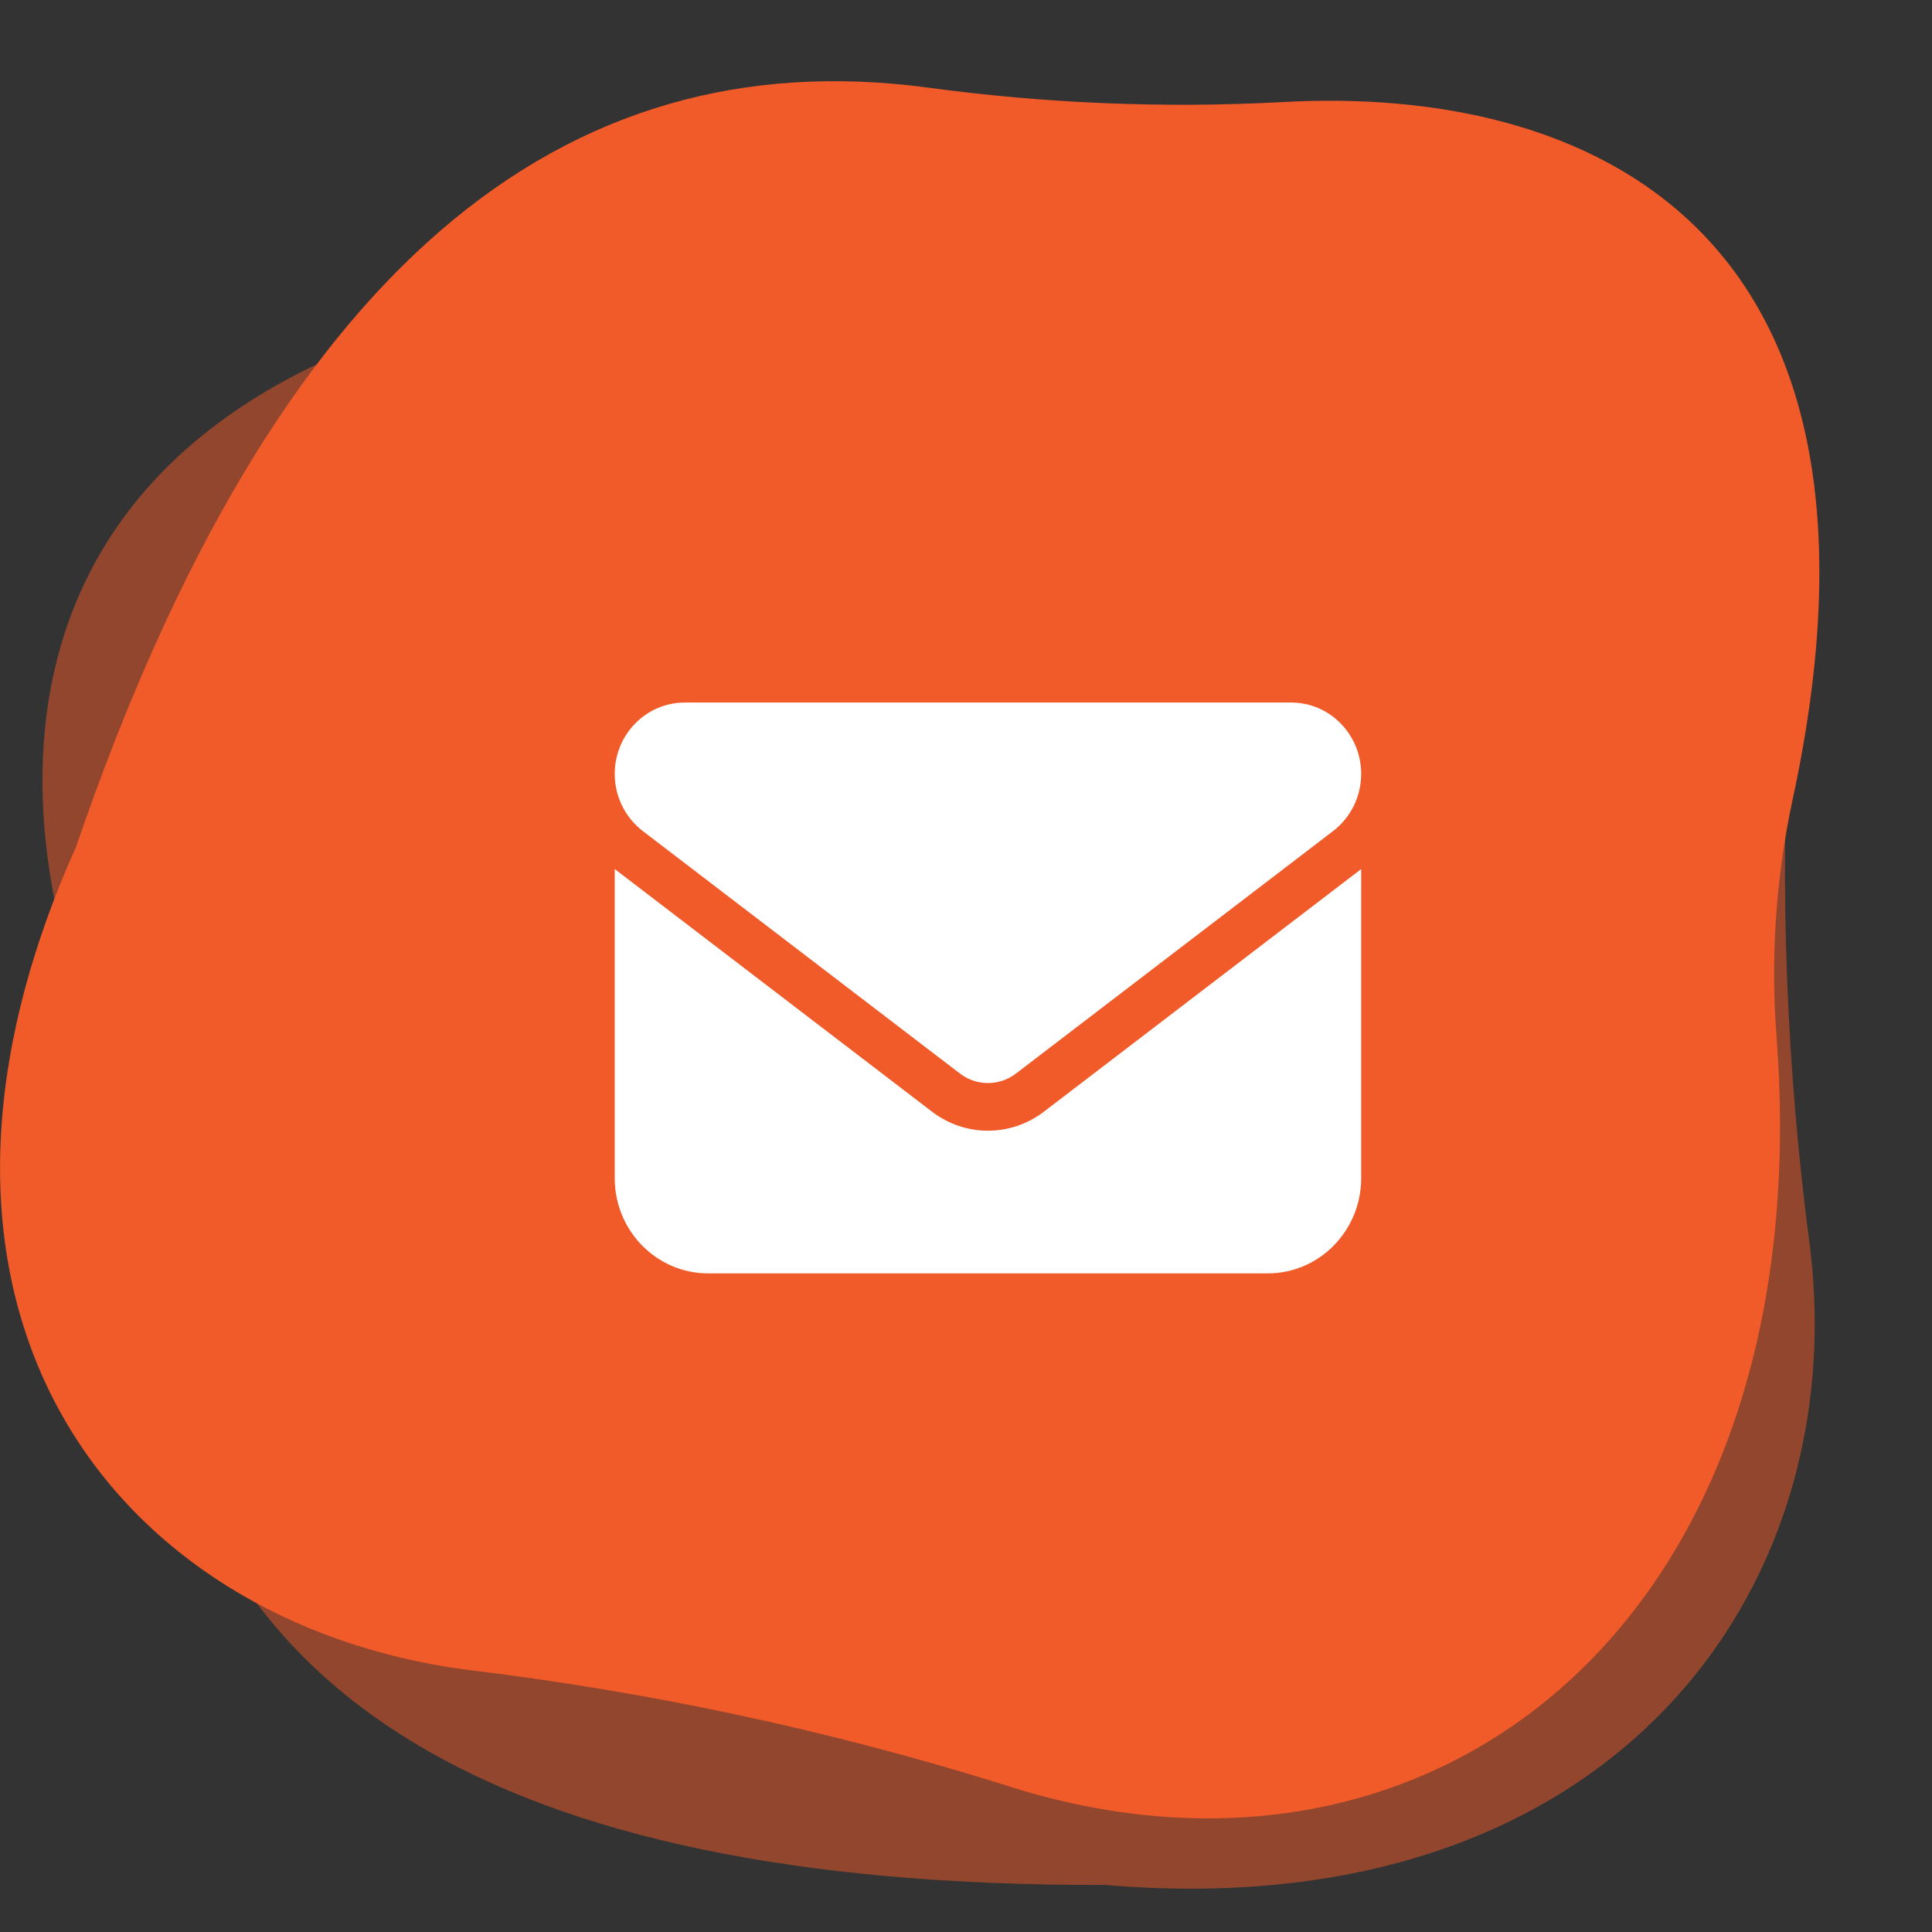
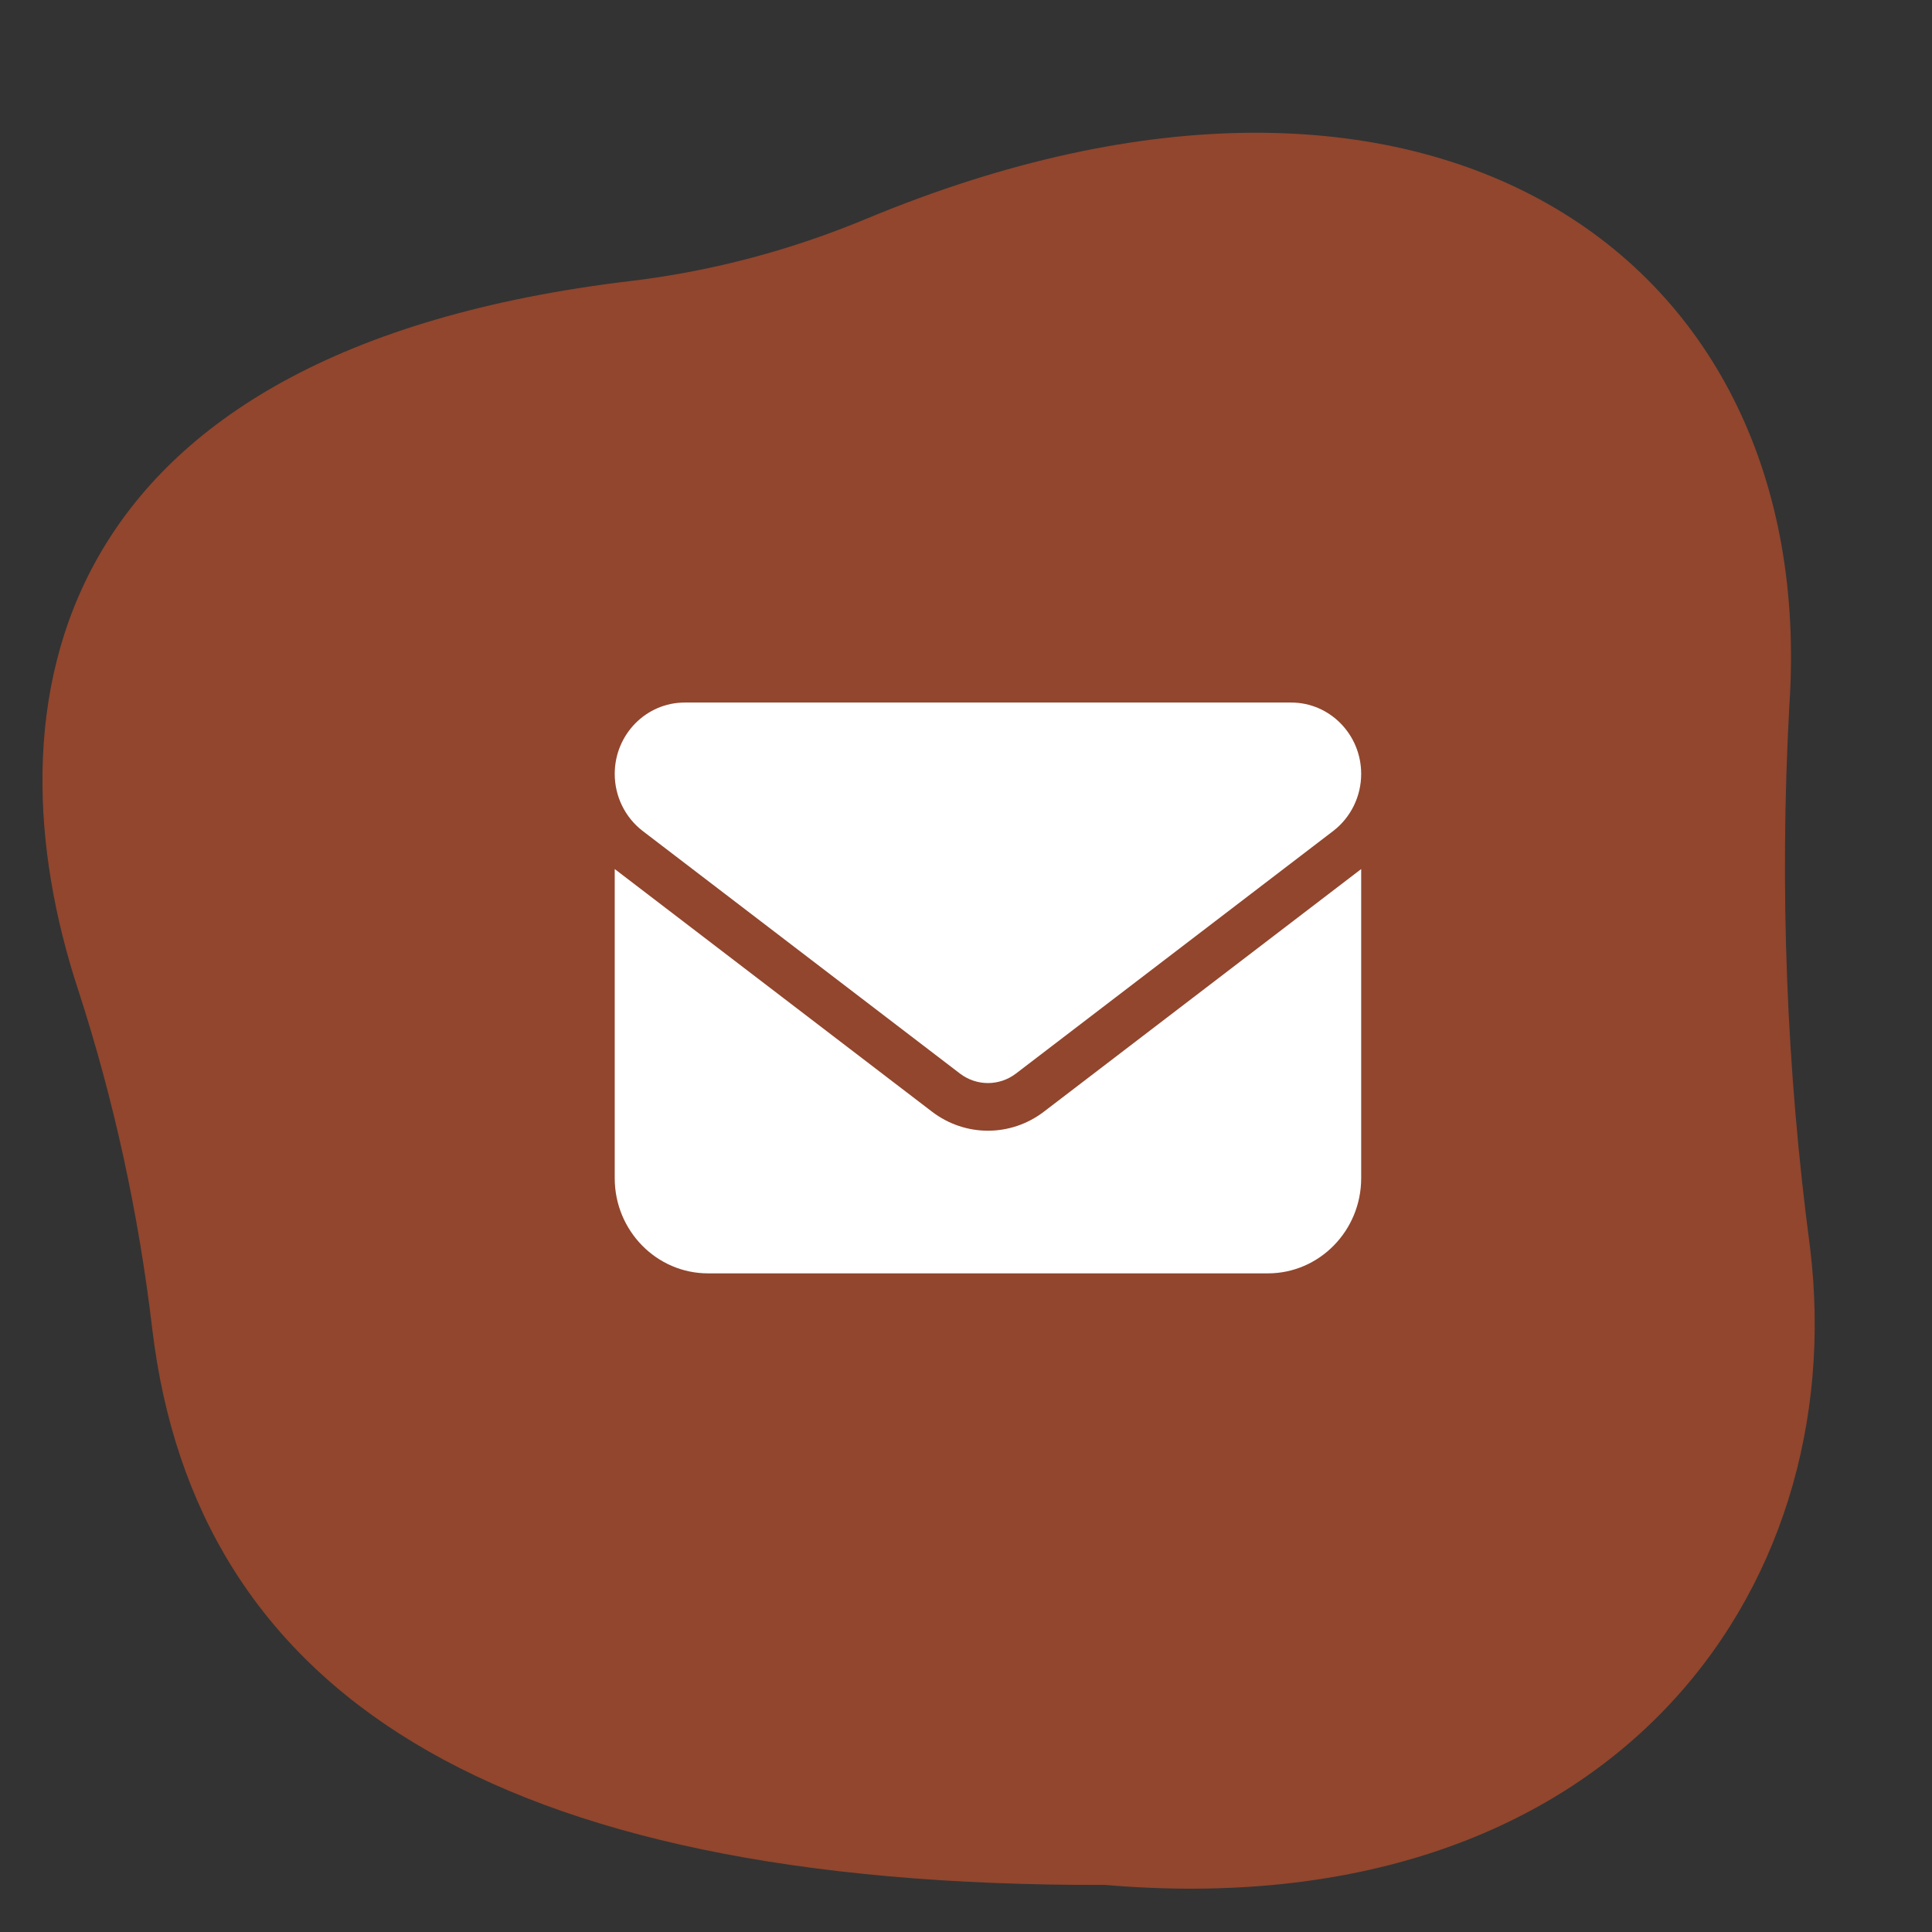
<svg xmlns="http://www.w3.org/2000/svg" width="44" height="44" viewBox="0 0 44 44" fill="none">
  <rect x="0" y="0" width="44" height="44" fill="#333333" stroke="none" />
  <path opacity="0.5" d="M1.781 22.545C2.593 25.044 3.158 27.634 3.469 30.278C4.453 38.466 11.132 42.967 25.166 42.928C36.629 43.907 42.174 36.3 41.225 28.43C40.684 24.363 40.525 20.23 40.75 16.087C41.458 5.757 32.504 -0.321 19.754 4.973C18.035 5.692 16.242 6.169 14.425 6.392C0.893 7.987 -0.317 16.163 1.781 22.545Z" fill="#F15A29" />
-   <path d="M29.19 2.326C26.5 2.468 23.801 2.357 21.133 1.995C12.829 0.884 6.263 6.062 1.731 19.287C-2.993 29.839 2.617 36.952 10.604 38.025C14.747 38.52 18.831 39.391 22.8 40.626C32.605 43.854 41.467 36.942 40.46 23.617C40.322 21.82 40.442 20.013 40.818 18.247C43.668 5.109 36.099 1.933 29.19 2.326Z" fill="#F15A29" />
  <path d="M15.594 16C14.714 16 14 16.728 14 17.625C14 18.136 14.236 18.617 14.637 18.925L21.863 24.45C22.241 24.738 22.759 24.738 23.137 24.45L30.363 18.925C30.764 18.617 31 18.136 31 17.625C31 16.728 30.286 16 29.406 16H15.594ZM14 19.792V26.833C14 28.028 14.953 29 16.125 29H28.875C30.047 29 31 28.028 31 26.833V19.792L23.775 25.317C23.018 25.896 21.982 25.896 21.225 25.317L14 19.792Z" fill="white" />
</svg>